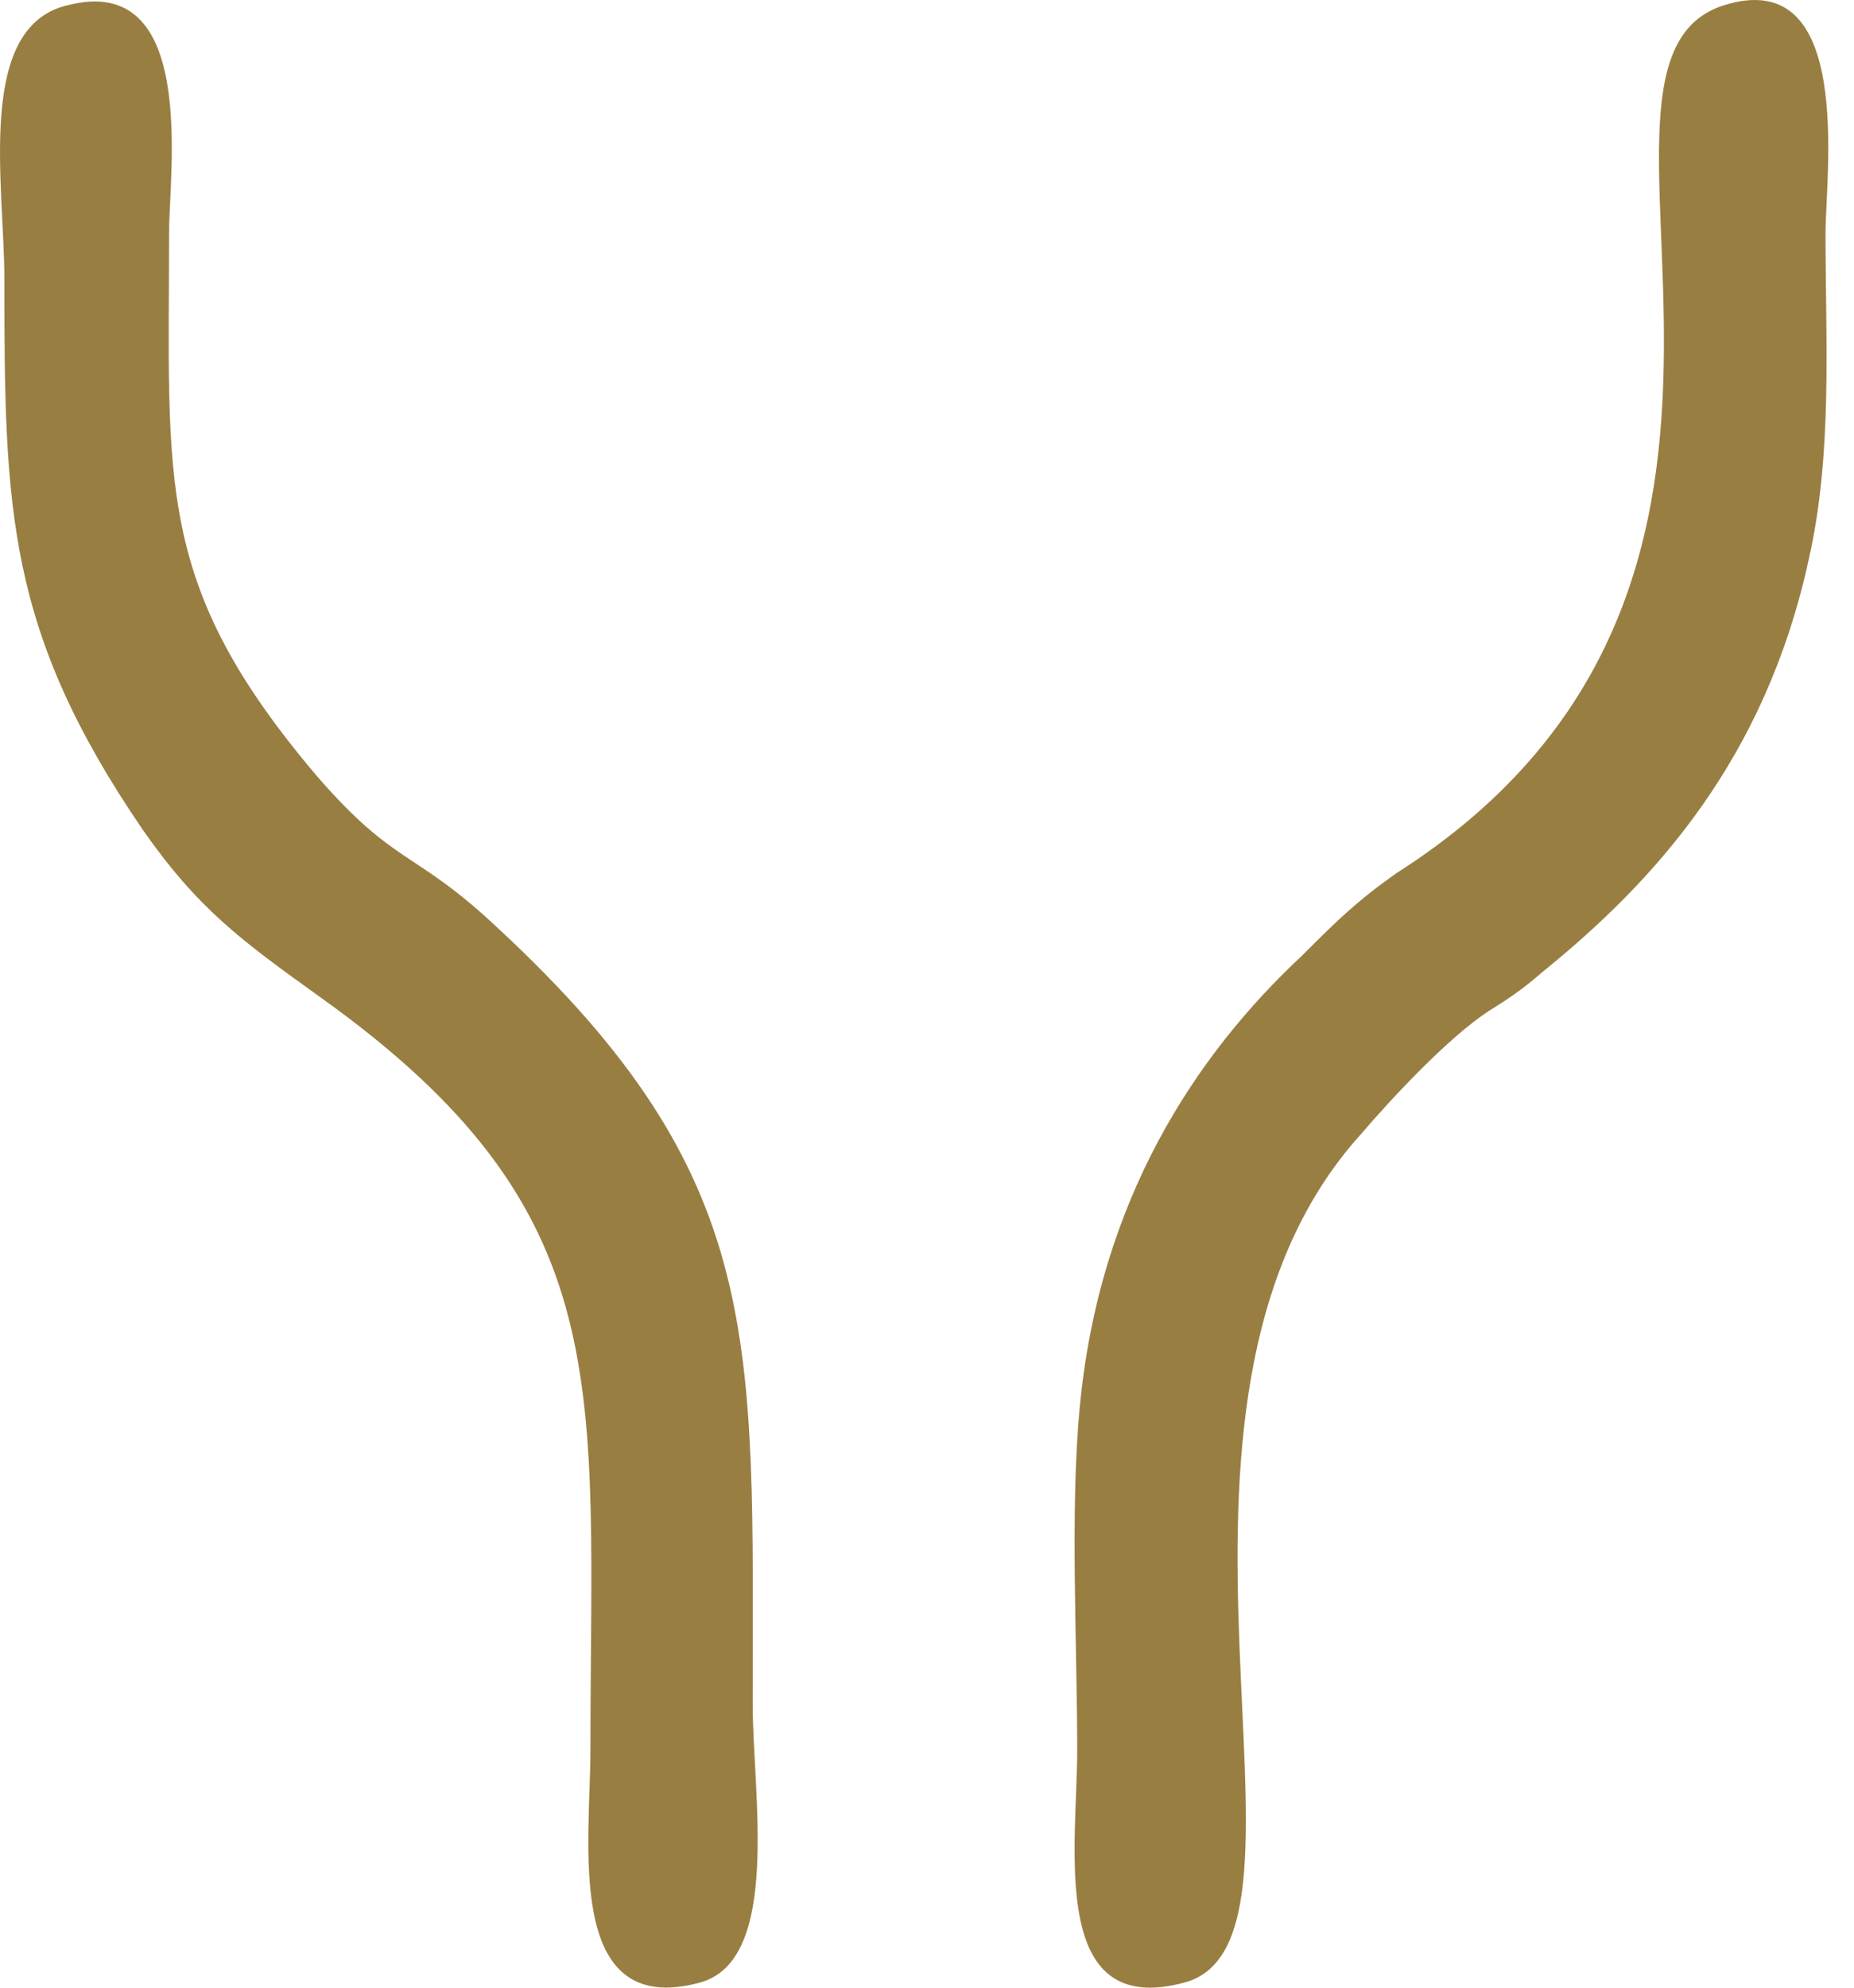
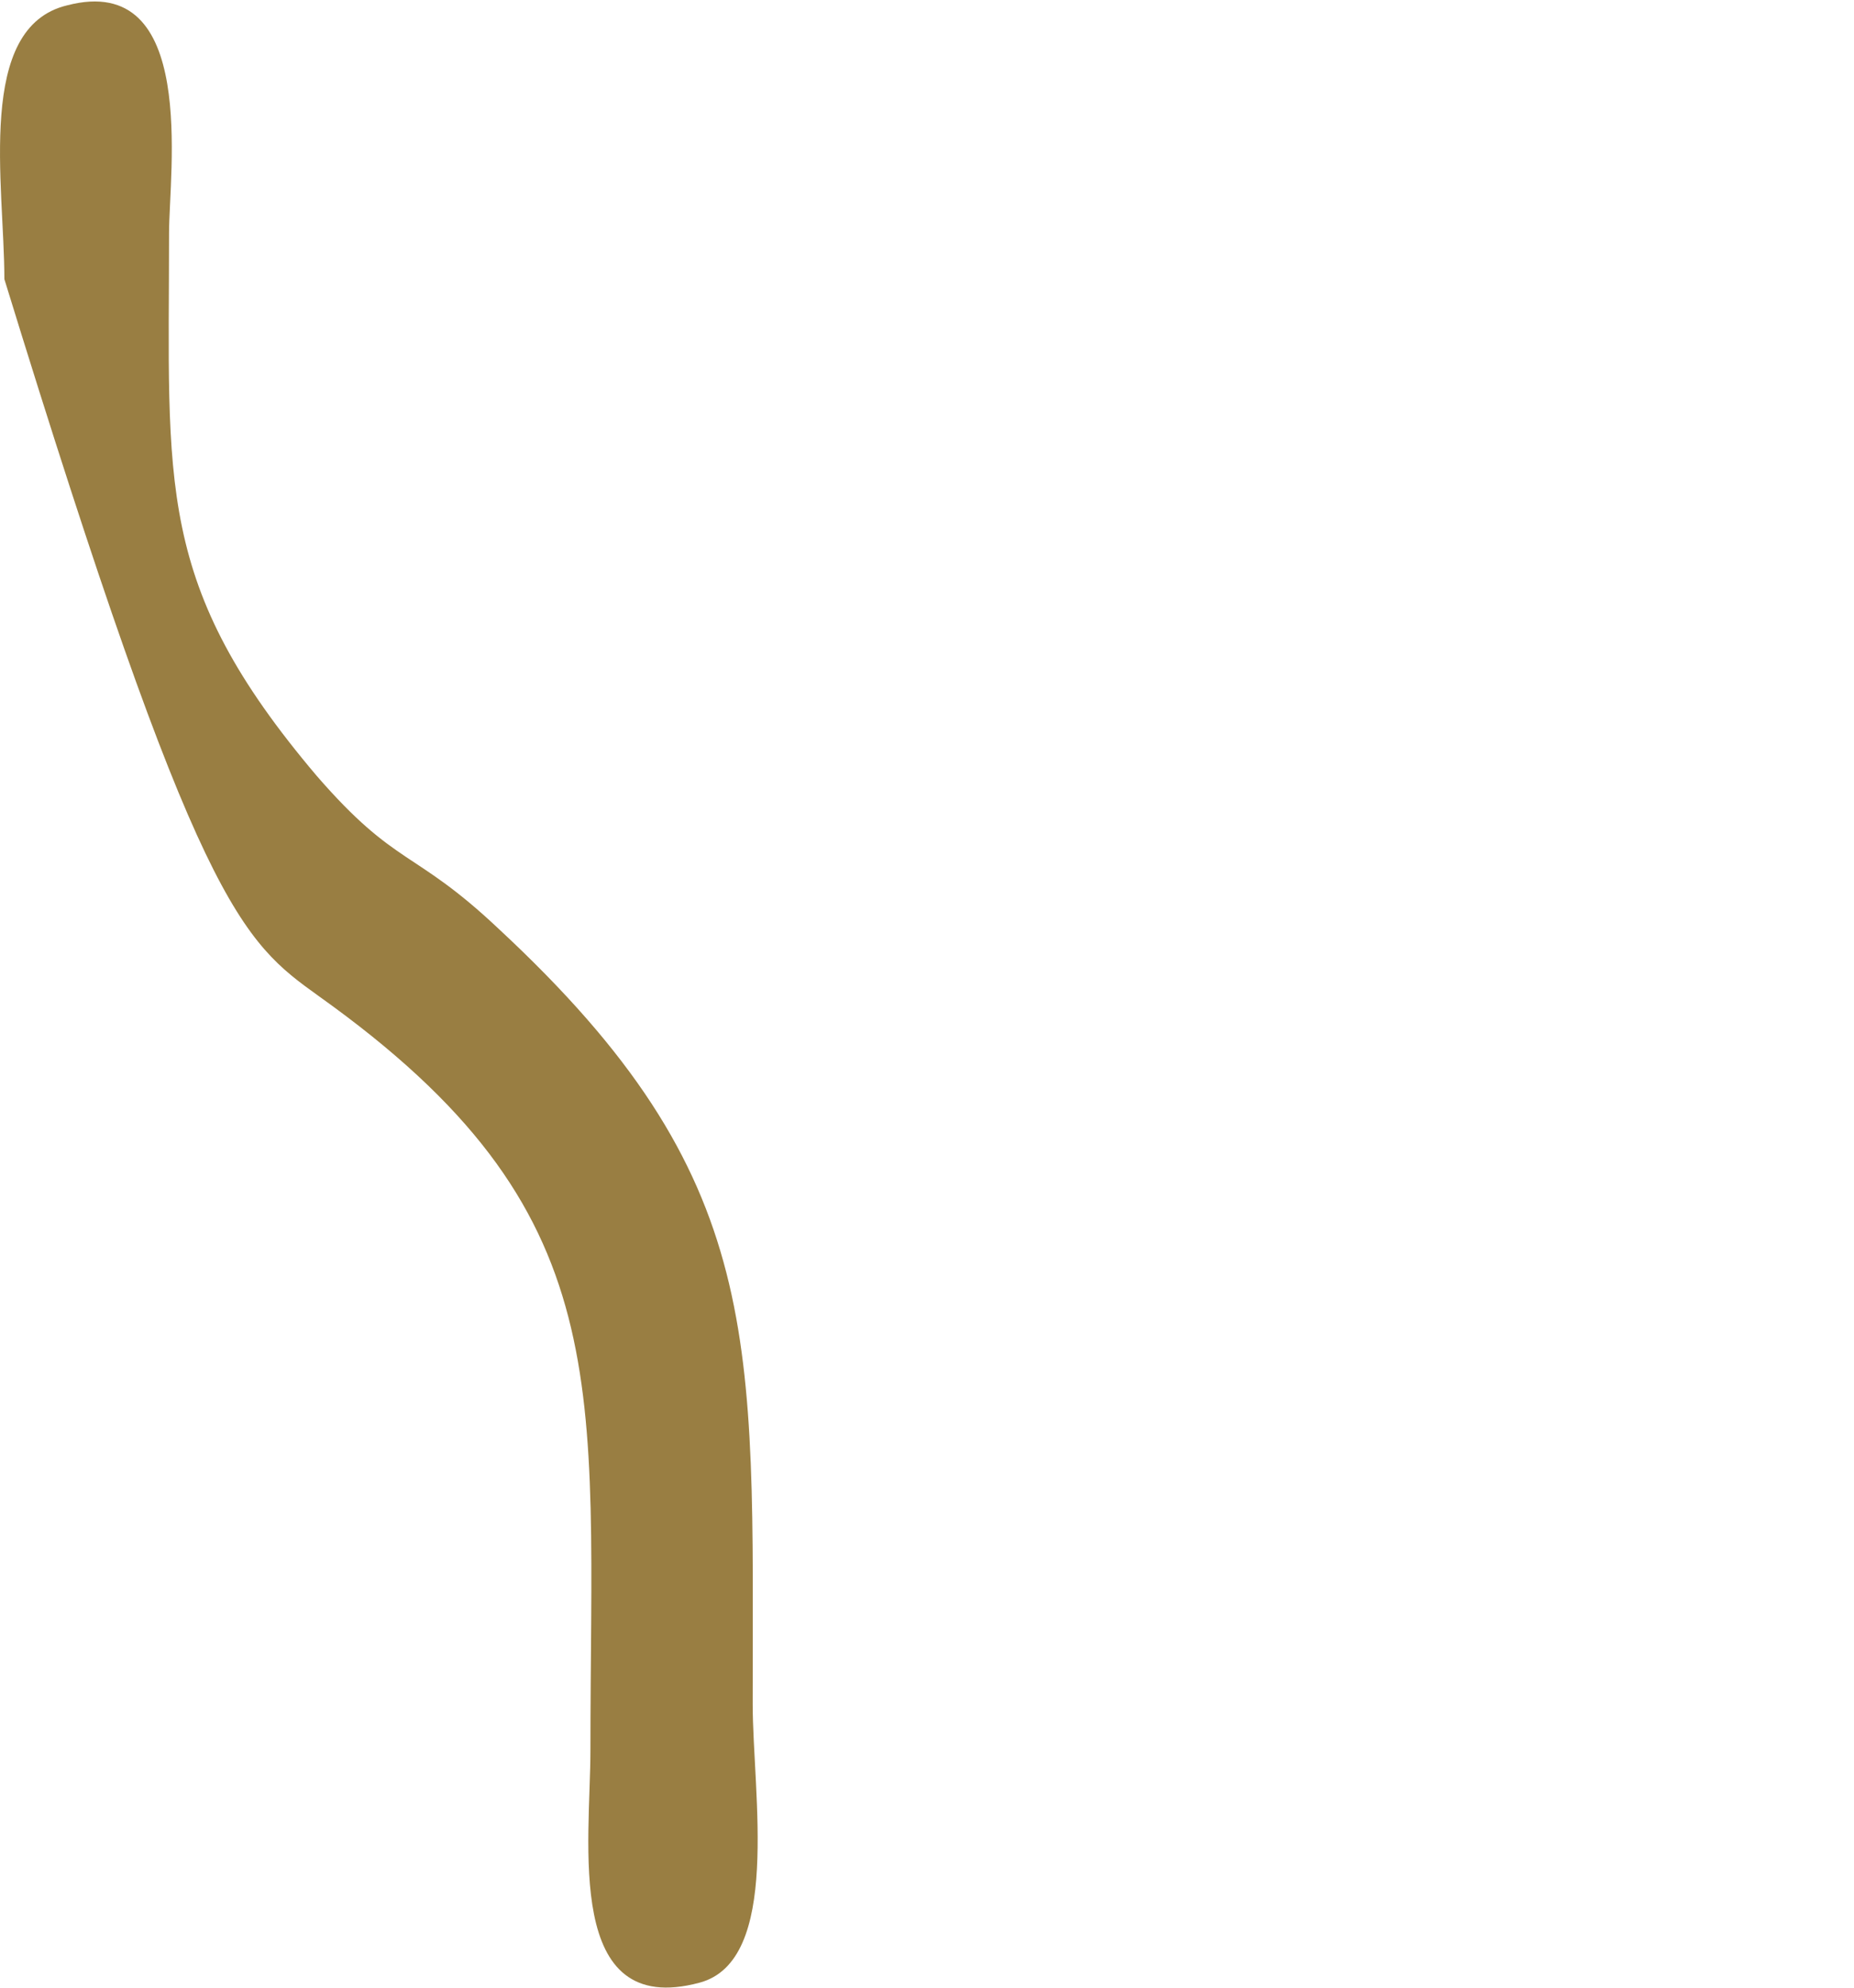
<svg xmlns="http://www.w3.org/2000/svg" width="56" height="60" viewBox="0 0 56 60" fill="none">
-   <path fill-rule="evenodd" clip-rule="evenodd" d="M52.068 0.16C46.509 1.915 56.091 17.496 42.193 26.348C40.949 27.225 40.364 27.811 39.34 28.835C36.121 31.834 33.195 36.223 32.61 42.514C32.318 45.659 32.537 49.609 32.537 52.828C32.537 55.754 31.659 60.947 35.756 59.85C40.584 58.607 33.634 42.514 41.096 34.248C41.973 33.224 43.729 31.322 44.972 30.517C45.558 30.151 45.997 29.859 46.582 29.347C50.02 26.567 53.312 22.91 54.628 16.911C55.36 13.693 55.14 10.328 55.14 7.036C55.14 5.28 56.018 -1.084 52.068 0.16Z" fill="#997E42" />
-   <path fill-rule="evenodd" clip-rule="evenodd" d="M2.033 0.16C-0.746 0.818 0.132 5.573 0.132 8.426C0.132 15.375 0.205 19.033 4.301 25.031C5.984 27.445 7.3 28.396 9.641 30.078C18.785 36.589 17.834 41.782 17.834 52.828C17.834 55.608 17.029 60.948 21.126 59.85C23.613 59.192 22.735 54.145 22.735 51.438C22.735 40.392 23.174 35.565 15.054 28.03C12.494 25.616 11.982 26.201 9.568 23.422C4.667 17.643 5.106 14.644 5.106 7.036C5.106 5.207 5.984 -0.864 2.033 0.16Z" fill="#997E42" />
+   <path fill-rule="evenodd" clip-rule="evenodd" d="M2.033 0.16C-0.746 0.818 0.132 5.573 0.132 8.426C5.984 27.445 7.3 28.396 9.641 30.078C18.785 36.589 17.834 41.782 17.834 52.828C17.834 55.608 17.029 60.948 21.126 59.85C23.613 59.192 22.735 54.145 22.735 51.438C22.735 40.392 23.174 35.565 15.054 28.03C12.494 25.616 11.982 26.201 9.568 23.422C4.667 17.643 5.106 14.644 5.106 7.036C5.106 5.207 5.984 -0.864 2.033 0.16Z" fill="#997E42" />
</svg>